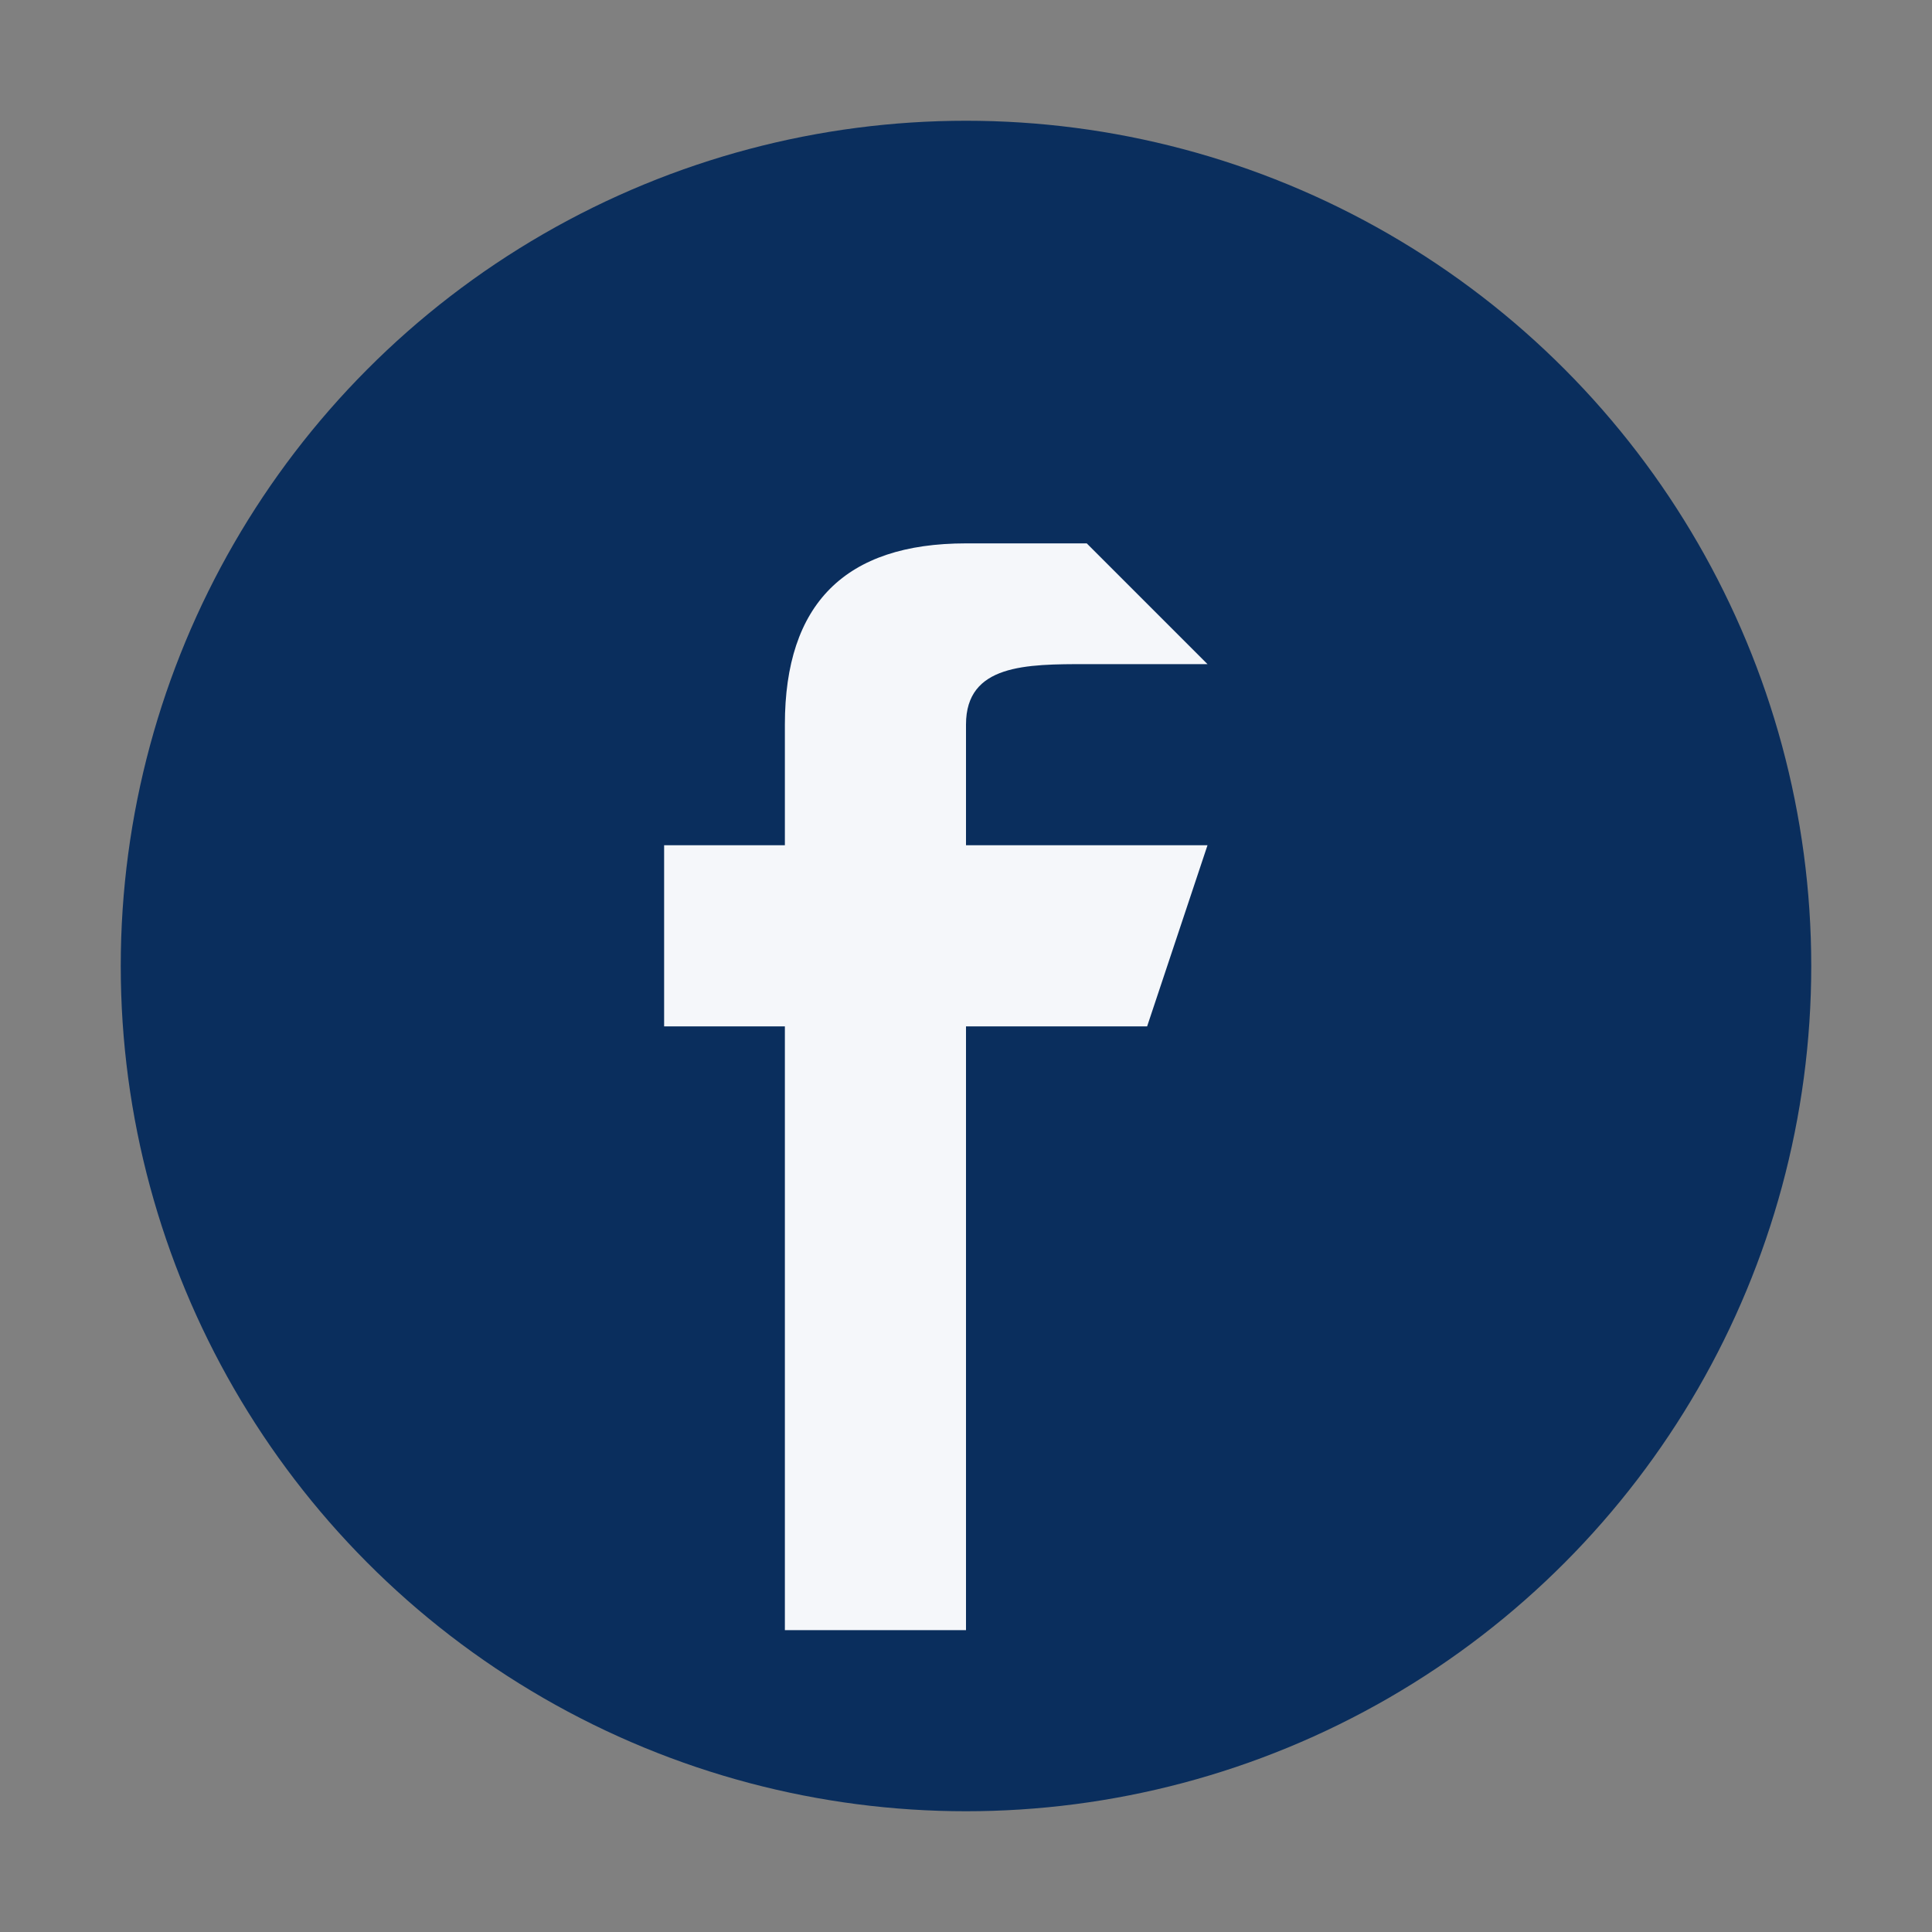
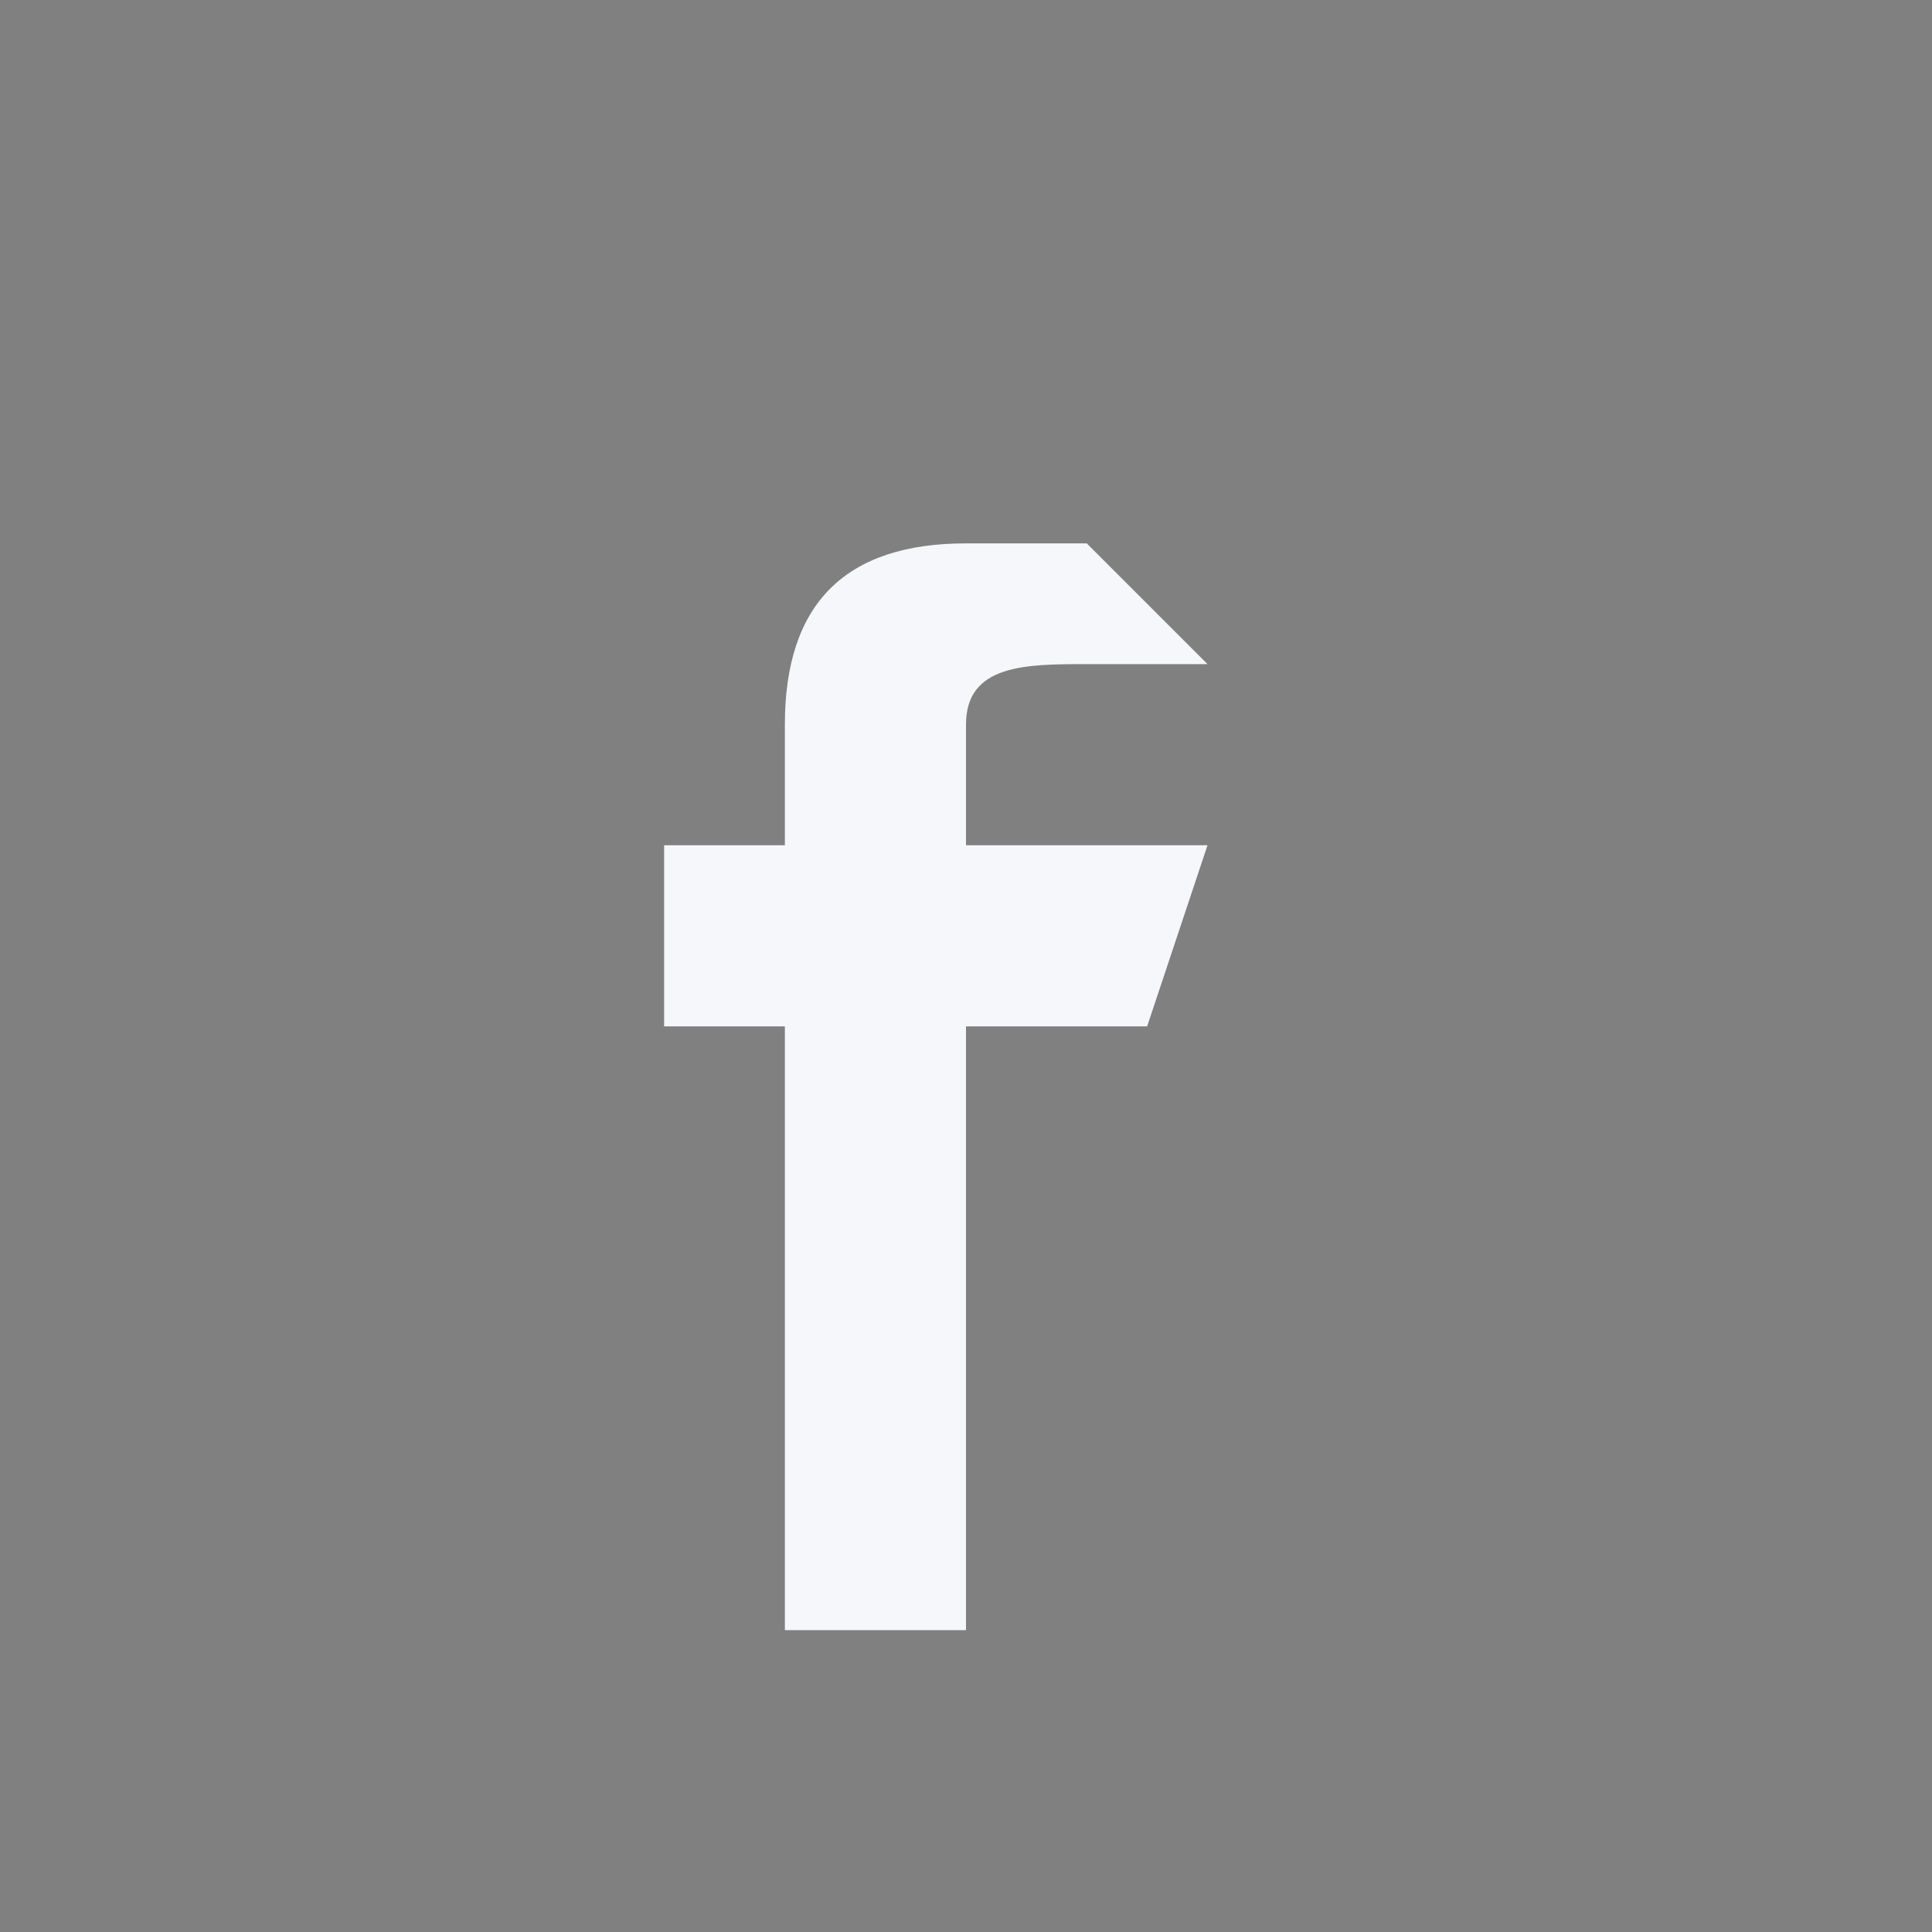
<svg xmlns="http://www.w3.org/2000/svg" width="32" height="32" viewBox="0 0 32 32">
  <rect x="0" y="0" width="32" height="32" fill="#808080" stroke="none" />
-   <circle cx="16" cy="16" r="14" fill="#0A2E5D" />
  <path d="M18 9h-2c-2 0-3 1-3 3v2h-2v3h2v10h3V17h3l1-3h-4v-2c0-1 1-1 2-1h2z" fill="#F5F7FA" />
</svg>